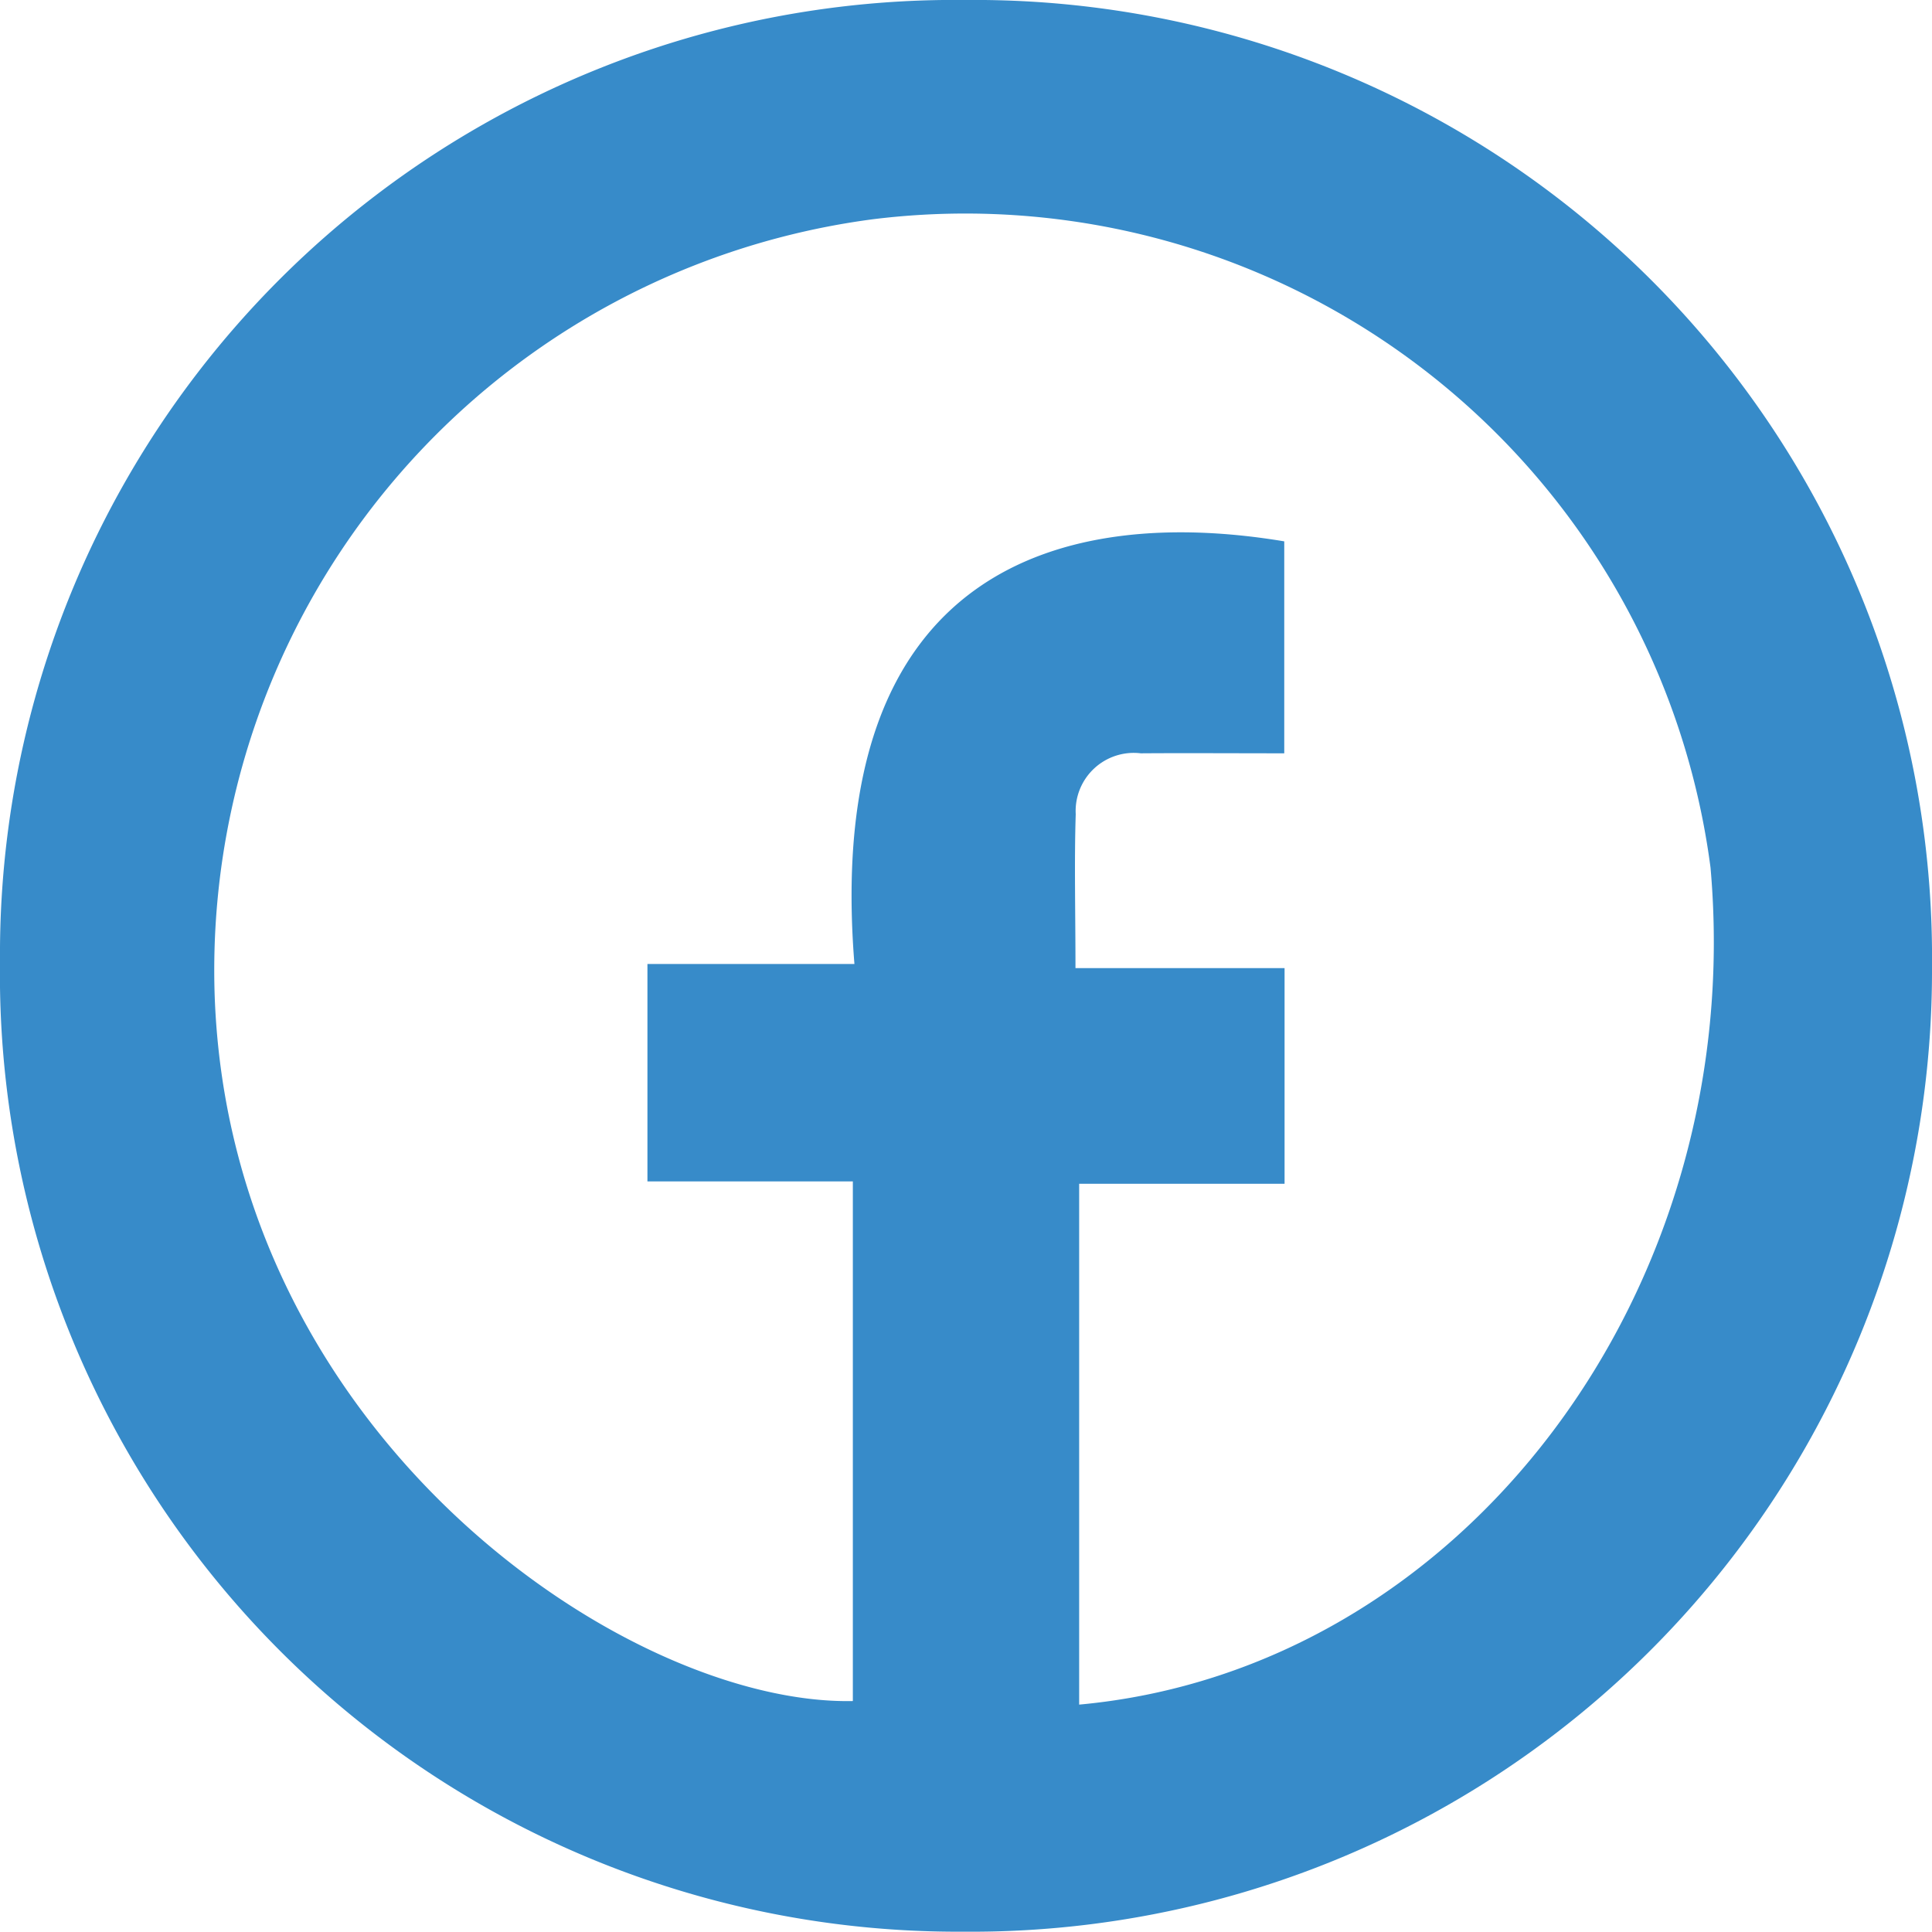
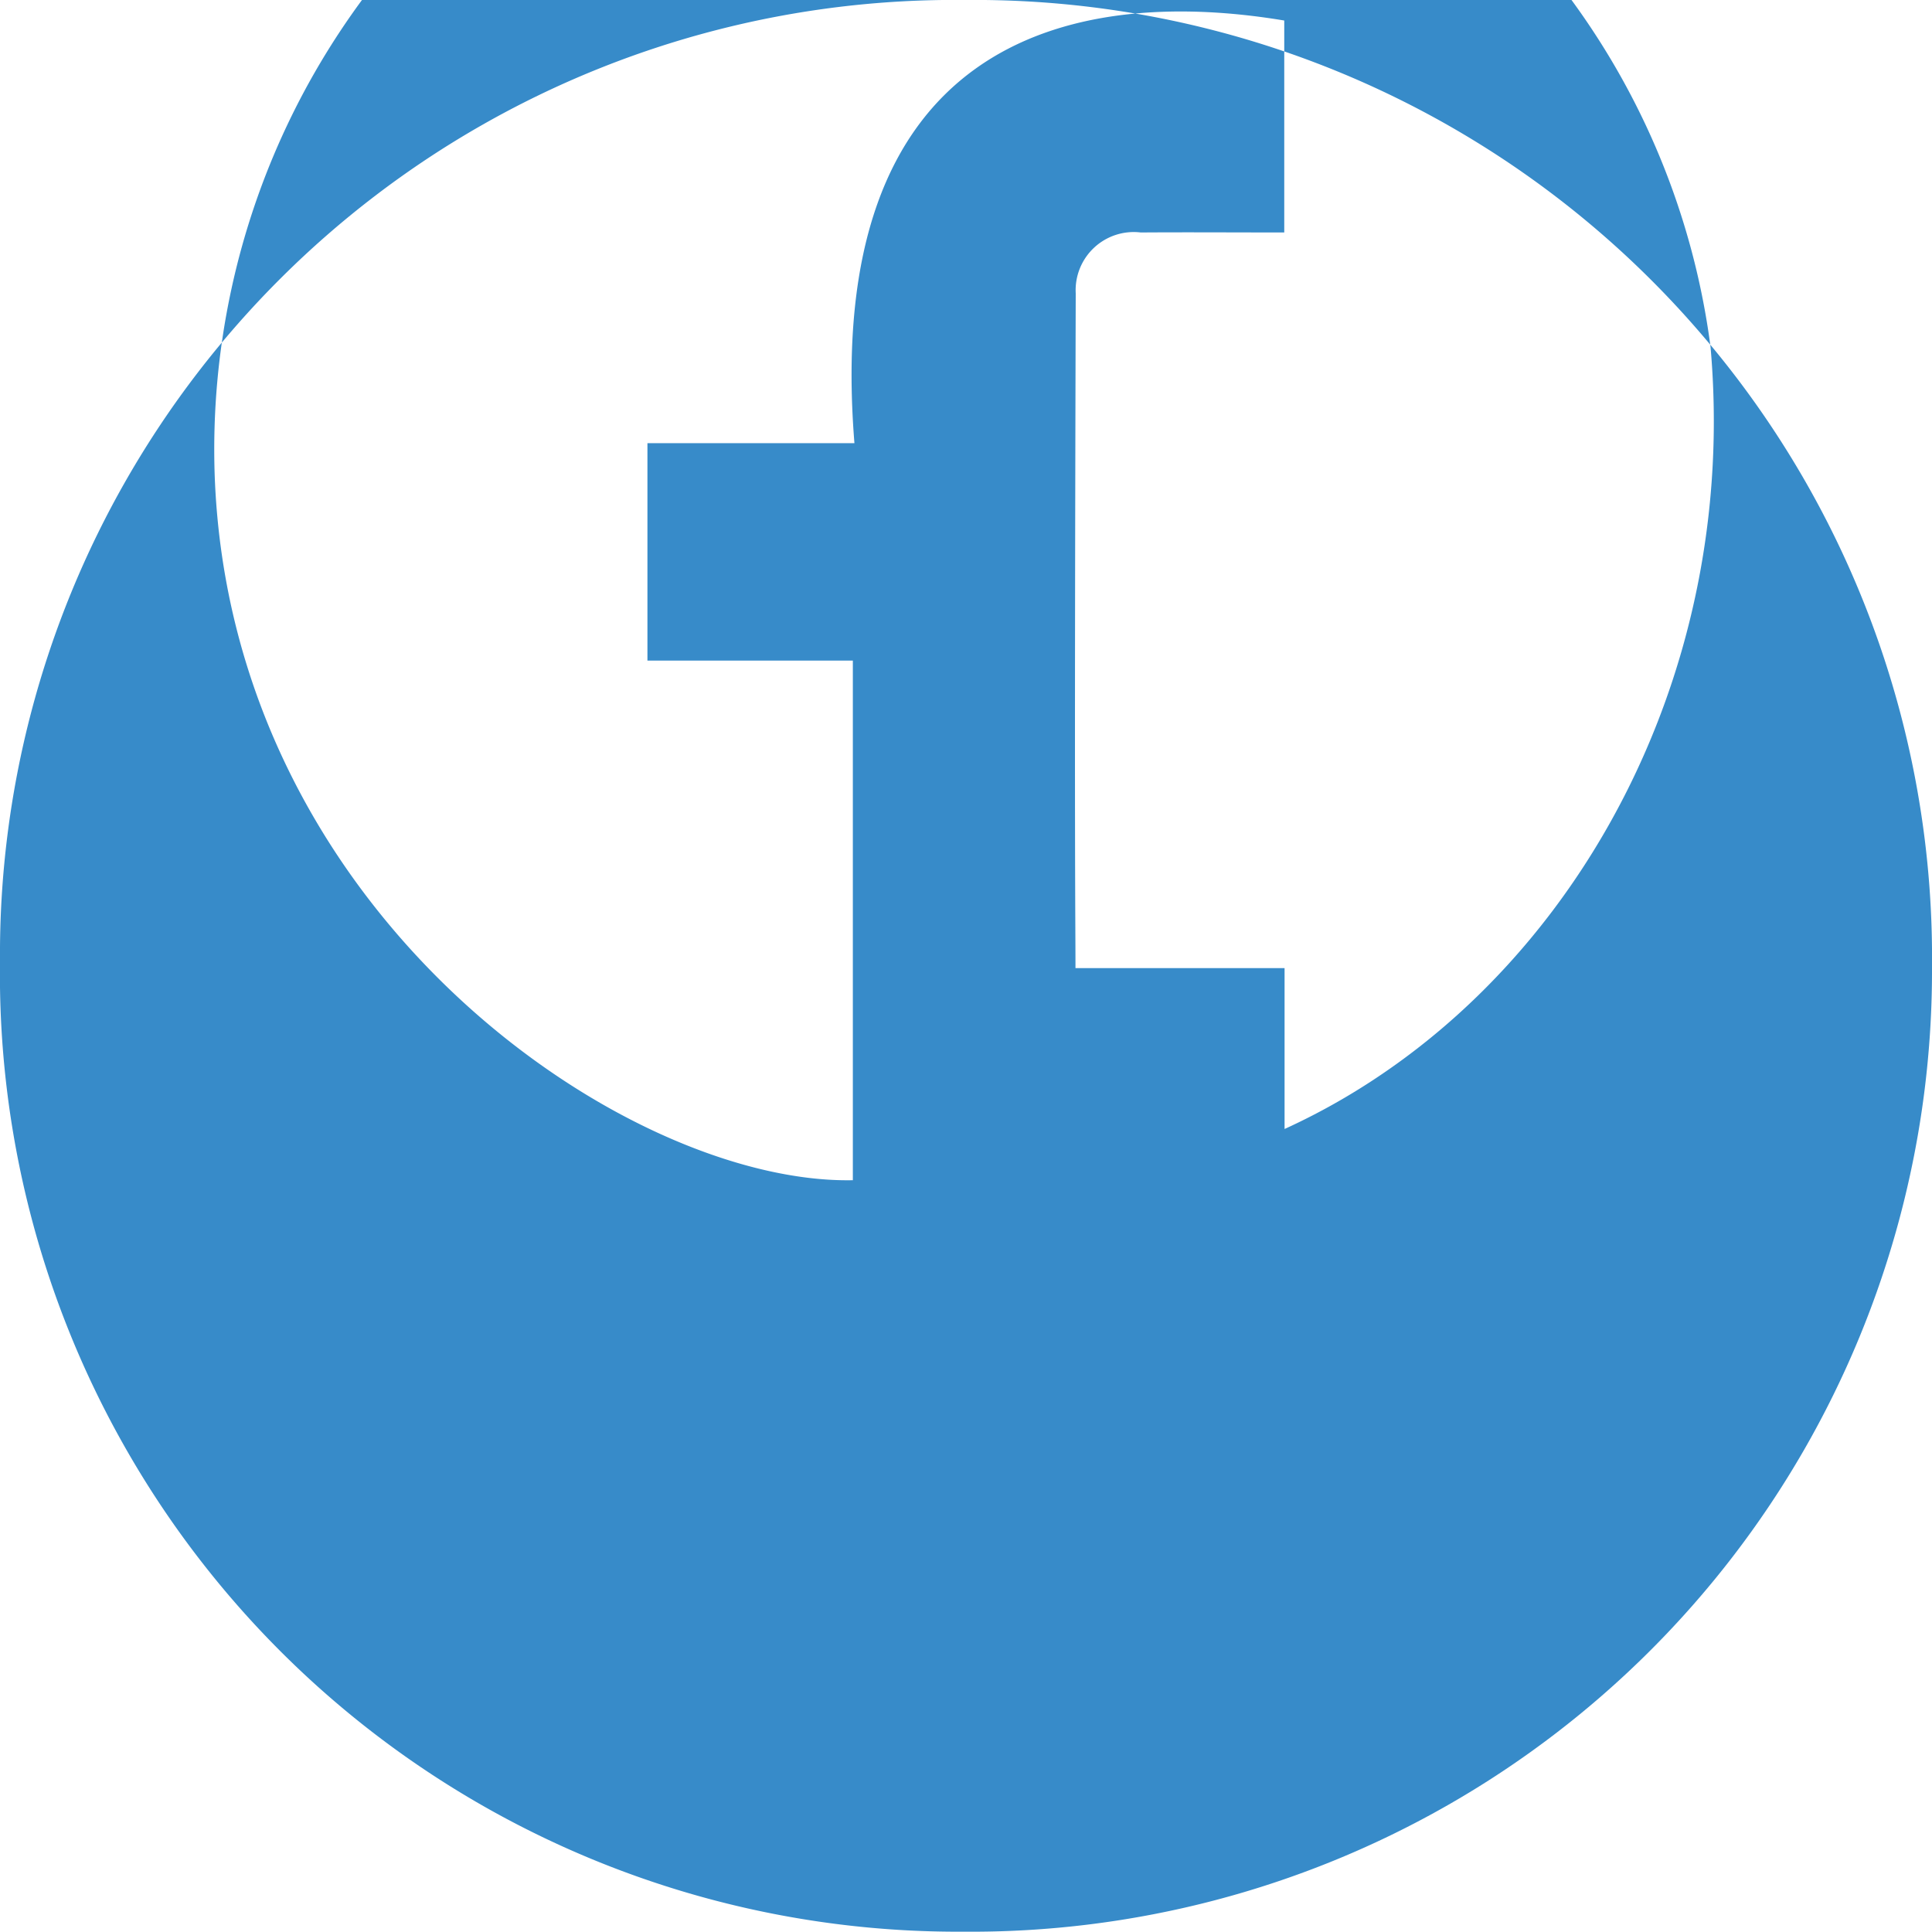
<svg xmlns="http://www.w3.org/2000/svg" width="30.417" height="30.416" viewBox="0 0 30.417 30.416">
  <g id="Facebook" transform="translate(0)">
-     <path id="Caminho_25" data-name="Caminho 25" d="M-558.643,776.588a15.075,15.075,0,0,1,15.22,15.217A15.129,15.129,0,0,1-558.679,807a15.077,15.077,0,0,1-15.161-15.276A15.026,15.026,0,0,1-558.643,776.588Zm1.735,15.242h3.292v3.395h-3.234v8.2c6.034-.553,10.53-6.516,9.94-13.178a11.832,11.832,0,0,0-13.181-10.208,11.926,11.926,0,0,0-10.369,12.23c.25,6.936,6.492,11.17,10.047,11.1v-8.181h-3.234v-3.423h3.259c-.506-6.277,3.335-7.226,6.767-6.654v3.337c-.79,0-1.525-.005-2.259,0a.915.915,0,0,0-1.024.958C-556.928,790.168-556.908,790.931-556.908,791.83Z" transform="translate(573.84 -776.588)" fill="#378bc9" />
+     <path id="Caminho_25" data-name="Caminho 25" d="M-558.643,776.588a15.075,15.075,0,0,1,15.22,15.217A15.129,15.129,0,0,1-558.679,807a15.077,15.077,0,0,1-15.161-15.276A15.026,15.026,0,0,1-558.643,776.588Zm1.735,15.242h3.292v3.395h-3.234c6.034-.553,10.53-6.516,9.94-13.178a11.832,11.832,0,0,0-13.181-10.208,11.926,11.926,0,0,0-10.369,12.23c.25,6.936,6.492,11.17,10.047,11.1v-8.181h-3.234v-3.423h3.259c-.506-6.277,3.335-7.226,6.767-6.654v3.337c-.79,0-1.525-.005-2.259,0a.915.915,0,0,0-1.024.958C-556.928,790.168-556.908,790.931-556.908,791.83Z" transform="translate(573.84 -776.588)" fill="#378bc9" />
  </g>
</svg>